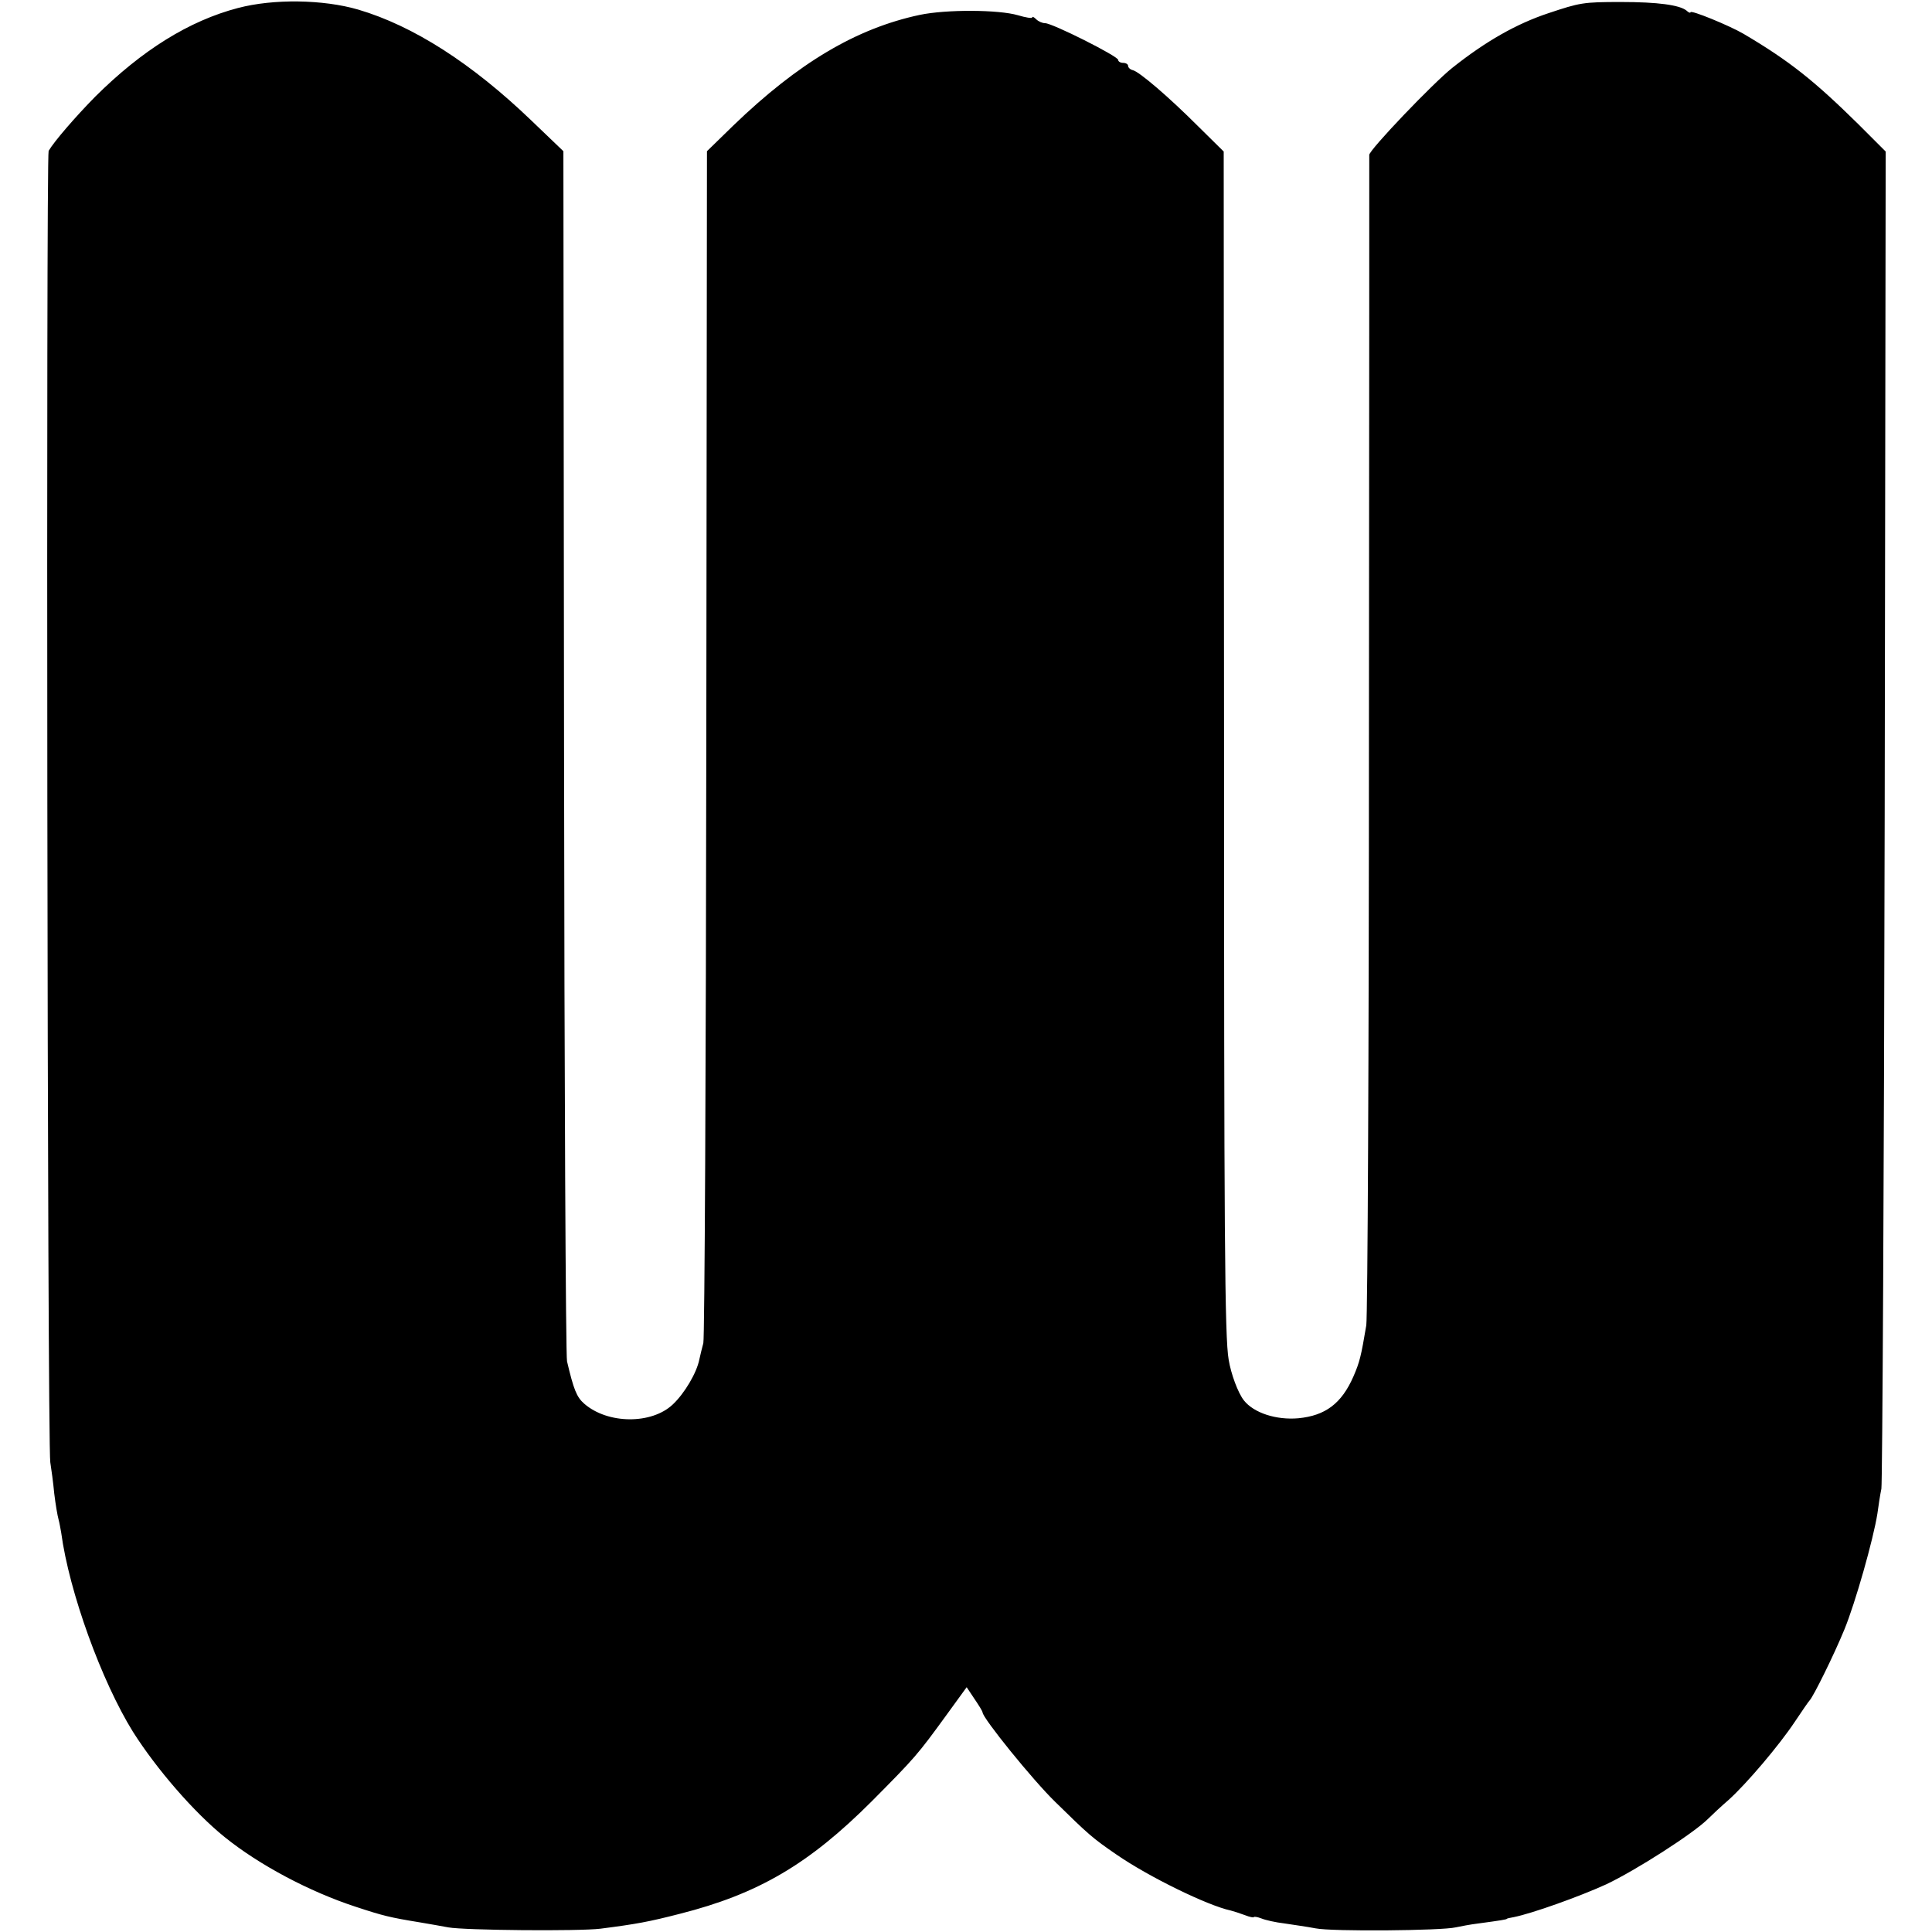
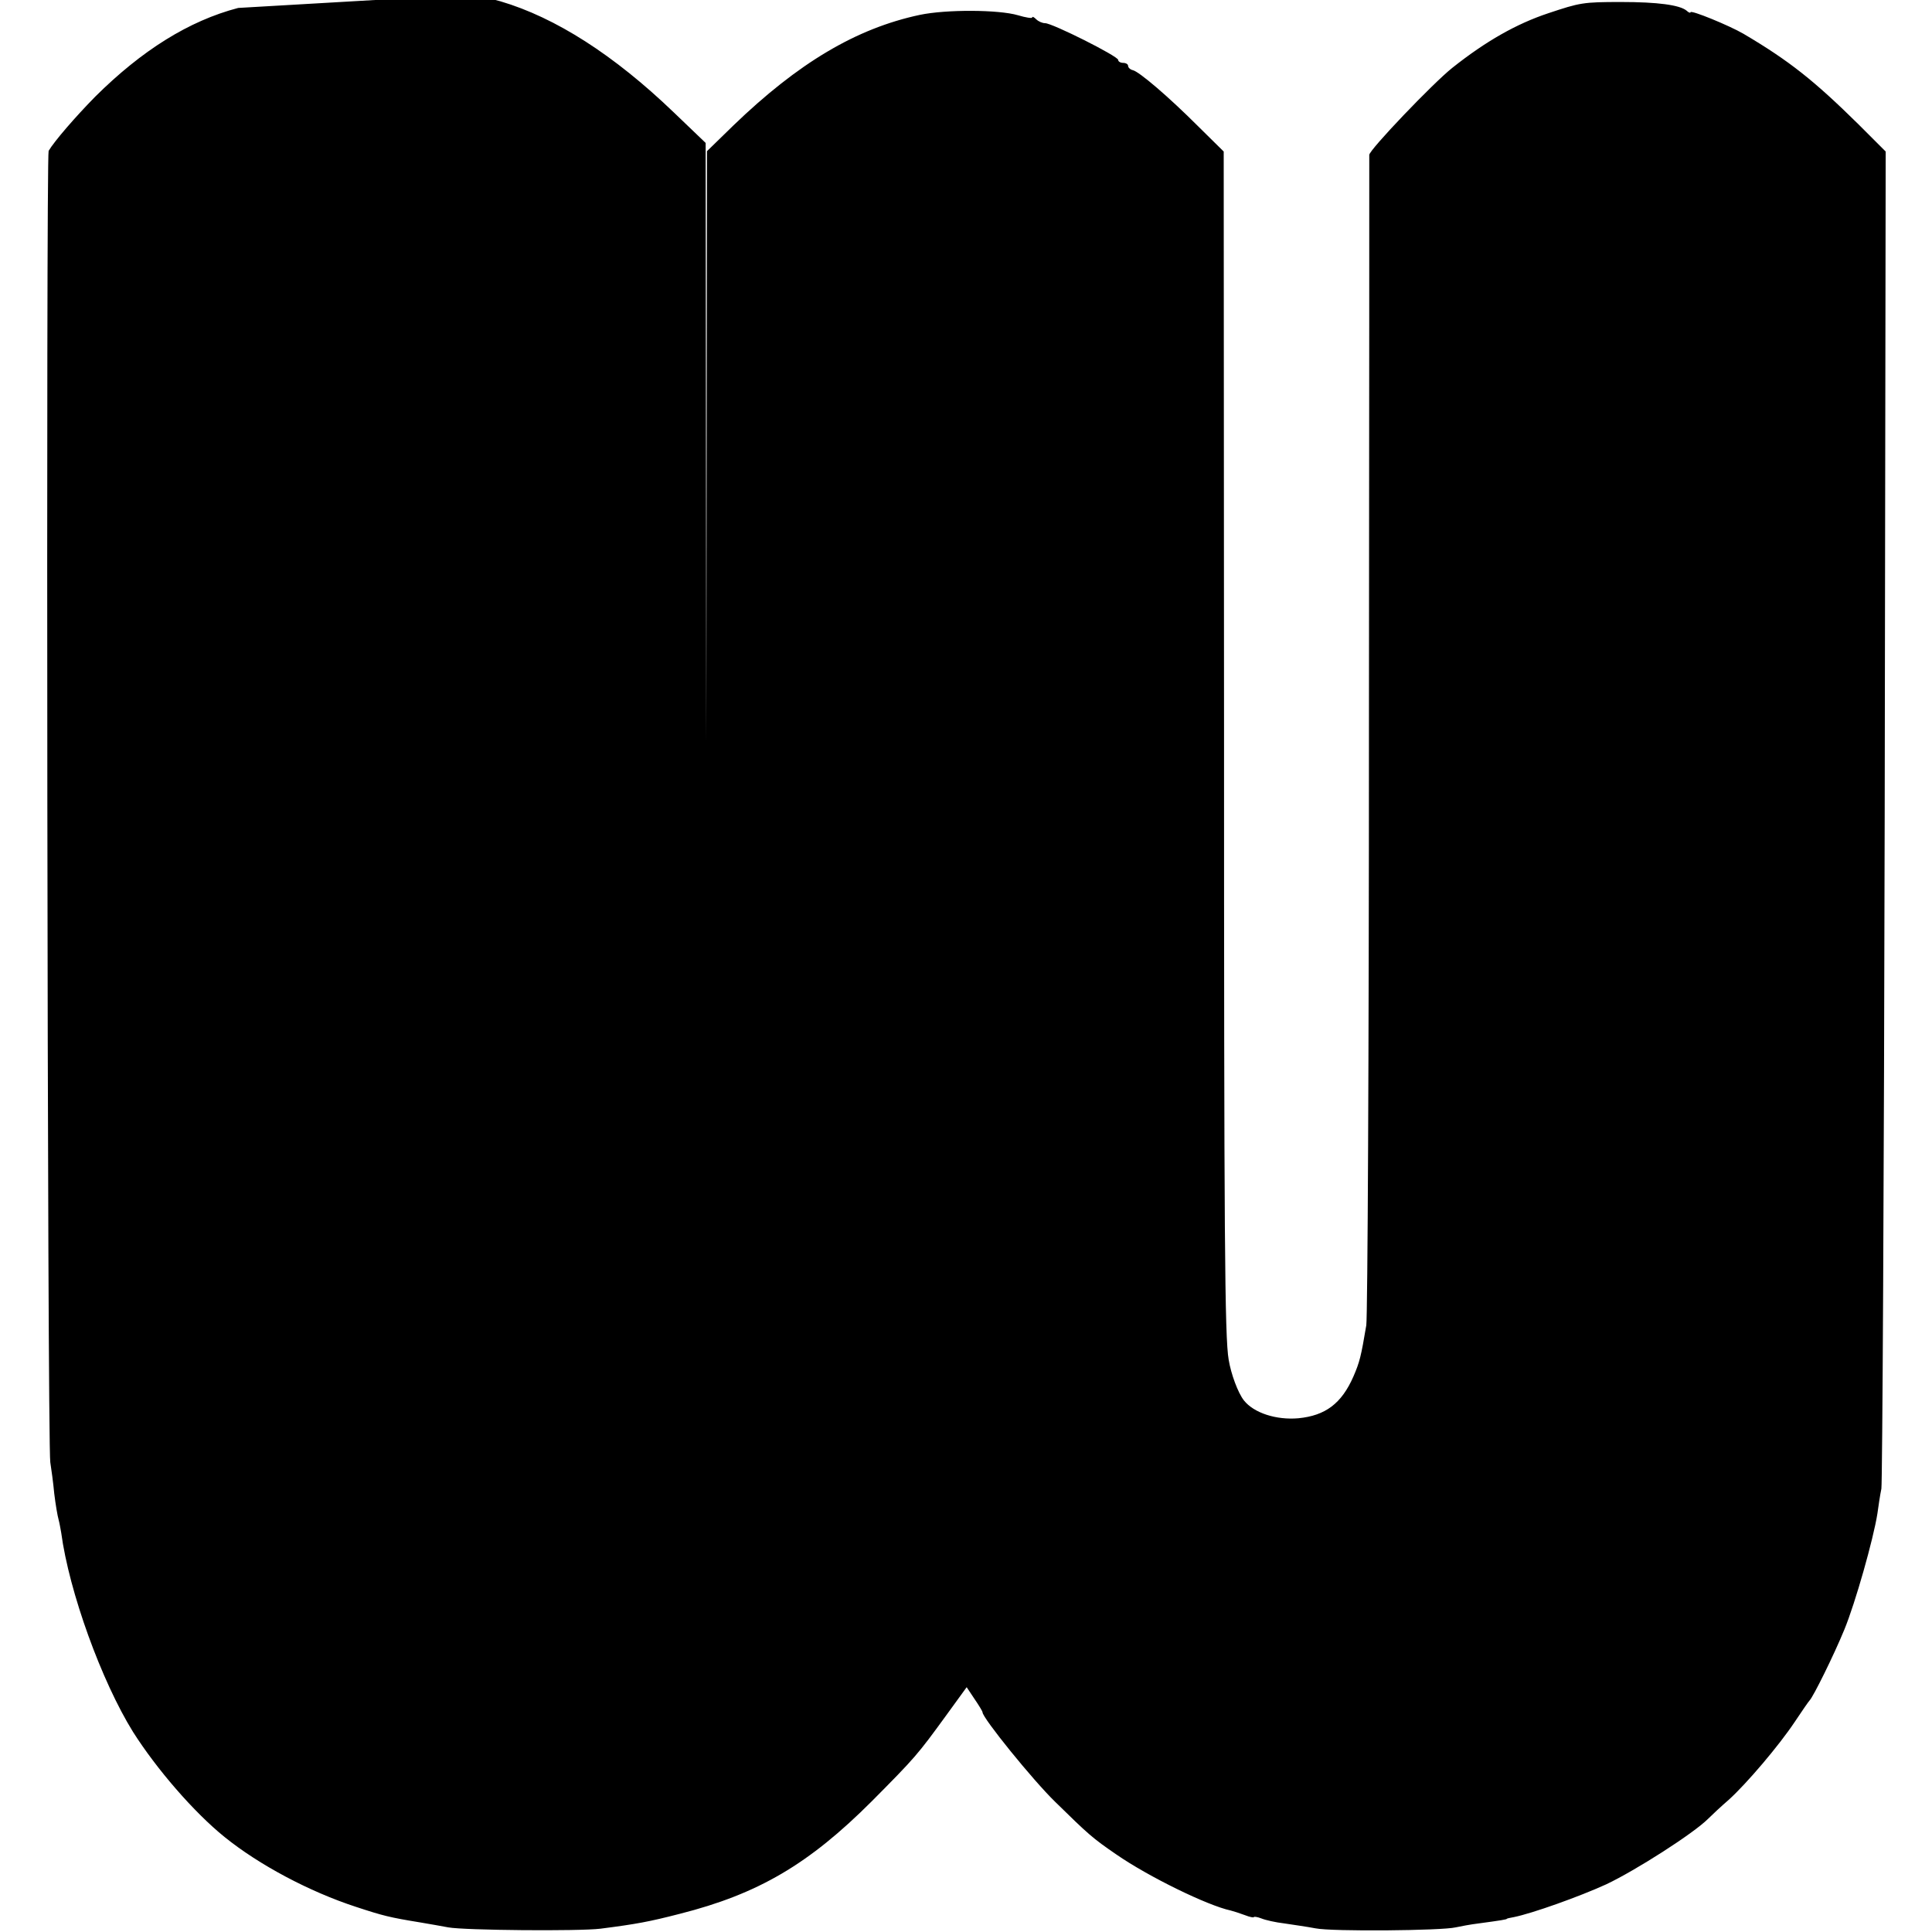
<svg xmlns="http://www.w3.org/2000/svg" version="1.0" width="584pt" height="584pt" viewBox="0 0 584 584" preserveAspectRatio="xMidYMid meet">
  <g transform="translate(0,584) scale(0.1,-0.1)" fill="#000000" stroke="none">
-     <path d="M720 5816 c-149 -39 -291 -128 -432 -268 -60 -61 -124 -135 -141 -164 -8 -15 -4 -3908 5 -3964 3 -19 9 -62 12 -95 4 -33 10 -68 13 -78 3 -11 6 -29 8 -40 24 -179 122 -449 217 -602 71 -112 184 -243 277 -318 104 -84 256 -165 397 -211 82 -27 102 -32 194 -47 30 -5 69 -12 85 -15 49 -9 395 -12 460 -4 109 14 147 21 240 45 237 60 390 150 580 340 132 133 138 140 226 261 l61 84 24 -36 c13 -19 24 -37 24 -40 0 -17 152 -205 220 -271 100 -98 112 -109 185 -159 97 -67 275 -154 345 -169 8 -2 27 -8 43 -14 15 -6 27 -8 27 -6 0 2 10 1 23 -4 12 -5 43 -12 69 -15 26 -4 69 -10 95 -15 50 -10 381 -7 423 3 14 3 45 9 70 12 67 9 85 12 85 14 0 1 10 3 21 5 55 11 198 62 279 99 89 42 264 154 308 198 13 13 41 39 63 58 54 49 151 163 199 235 22 33 42 62 45 65 11 11 73 136 105 214 33 80 88 274 100 351 3 22 8 56 12 75 3 19 8 937 10 2038 l3 2004 -82 82 c-134 132 -209 192 -348 274 -43 25 -160 73 -160 65 0 -3 -6 -1 -12 5 -21 17 -87 26 -198 26 -115 0 -124 -2 -220 -34 -96 -32 -188 -84 -290 -165 -59 -47 -250 -247 -251 -263 0 -9 0 -798 -1 -1753 0 -955 -4 -1758 -8 -1785 -16 -95 -20 -111 -39 -155 -36 -82 -85 -118 -166 -126 -67 -6 -135 16 -165 54 -18 23 -39 80 -46 123 -12 68 -14 371 -14 1903 l-1 1749 -77 76 c-90 90 -179 166 -198 170 -8 2 -14 8 -14 13 0 5 -7 9 -15 9 -8 0 -15 4 -15 9 0 11 -199 111 -221 111 -8 0 -20 5 -27 12 -7 7 -12 9 -12 5 0 -3 -20 0 -43 7 -58 17 -216 18 -297 1 -192 -41 -367 -145 -564 -335 l-79 -77 -2 -1789 c-1 -984 -5 -1800 -9 -1814 -4 -14 -9 -36 -12 -49 -8 -41 -45 -103 -80 -136 -64 -61 -197 -60 -268 2 -23 20 -32 43 -52 128 -4 17 -8 846 -9 1844 l-2 1814 -96 92 c-181 174 -358 287 -524 336 -106 31 -257 33 -363 5z" />
+     <path d="M720 5816 c-149 -39 -291 -128 -432 -268 -60 -61 -124 -135 -141 -164 -8 -15 -4 -3908 5 -3964 3 -19 9 -62 12 -95 4 -33 10 -68 13 -78 3 -11 6 -29 8 -40 24 -179 122 -449 217 -602 71 -112 184 -243 277 -318 104 -84 256 -165 397 -211 82 -27 102 -32 194 -47 30 -5 69 -12 85 -15 49 -9 395 -12 460 -4 109 14 147 21 240 45 237 60 390 150 580 340 132 133 138 140 226 261 l61 84 24 -36 c13 -19 24 -37 24 -40 0 -17 152 -205 220 -271 100 -98 112 -109 185 -159 97 -67 275 -154 345 -169 8 -2 27 -8 43 -14 15 -6 27 -8 27 -6 0 2 10 1 23 -4 12 -5 43 -12 69 -15 26 -4 69 -10 95 -15 50 -10 381 -7 423 3 14 3 45 9 70 12 67 9 85 12 85 14 0 1 10 3 21 5 55 11 198 62 279 99 89 42 264 154 308 198 13 13 41 39 63 58 54 49 151 163 199 235 22 33 42 62 45 65 11 11 73 136 105 214 33 80 88 274 100 351 3 22 8 56 12 75 3 19 8 937 10 2038 l3 2004 -82 82 c-134 132 -209 192 -348 274 -43 25 -160 73 -160 65 0 -3 -6 -1 -12 5 -21 17 -87 26 -198 26 -115 0 -124 -2 -220 -34 -96 -32 -188 -84 -290 -165 -59 -47 -250 -247 -251 -263 0 -9 0 -798 -1 -1753 0 -955 -4 -1758 -8 -1785 -16 -95 -20 -111 -39 -155 -36 -82 -85 -118 -166 -126 -67 -6 -135 16 -165 54 -18 23 -39 80 -46 123 -12 68 -14 371 -14 1903 l-1 1749 -77 76 c-90 90 -179 166 -198 170 -8 2 -14 8 -14 13 0 5 -7 9 -15 9 -8 0 -15 4 -15 9 0 11 -199 111 -221 111 -8 0 -20 5 -27 12 -7 7 -12 9 -12 5 0 -3 -20 0 -43 7 -58 17 -216 18 -297 1 -192 -41 -367 -145 -564 -335 l-79 -77 -2 -1789 l-2 1814 -96 92 c-181 174 -358 287 -524 336 -106 31 -257 33 -363 5z" />
  </g>
</svg>